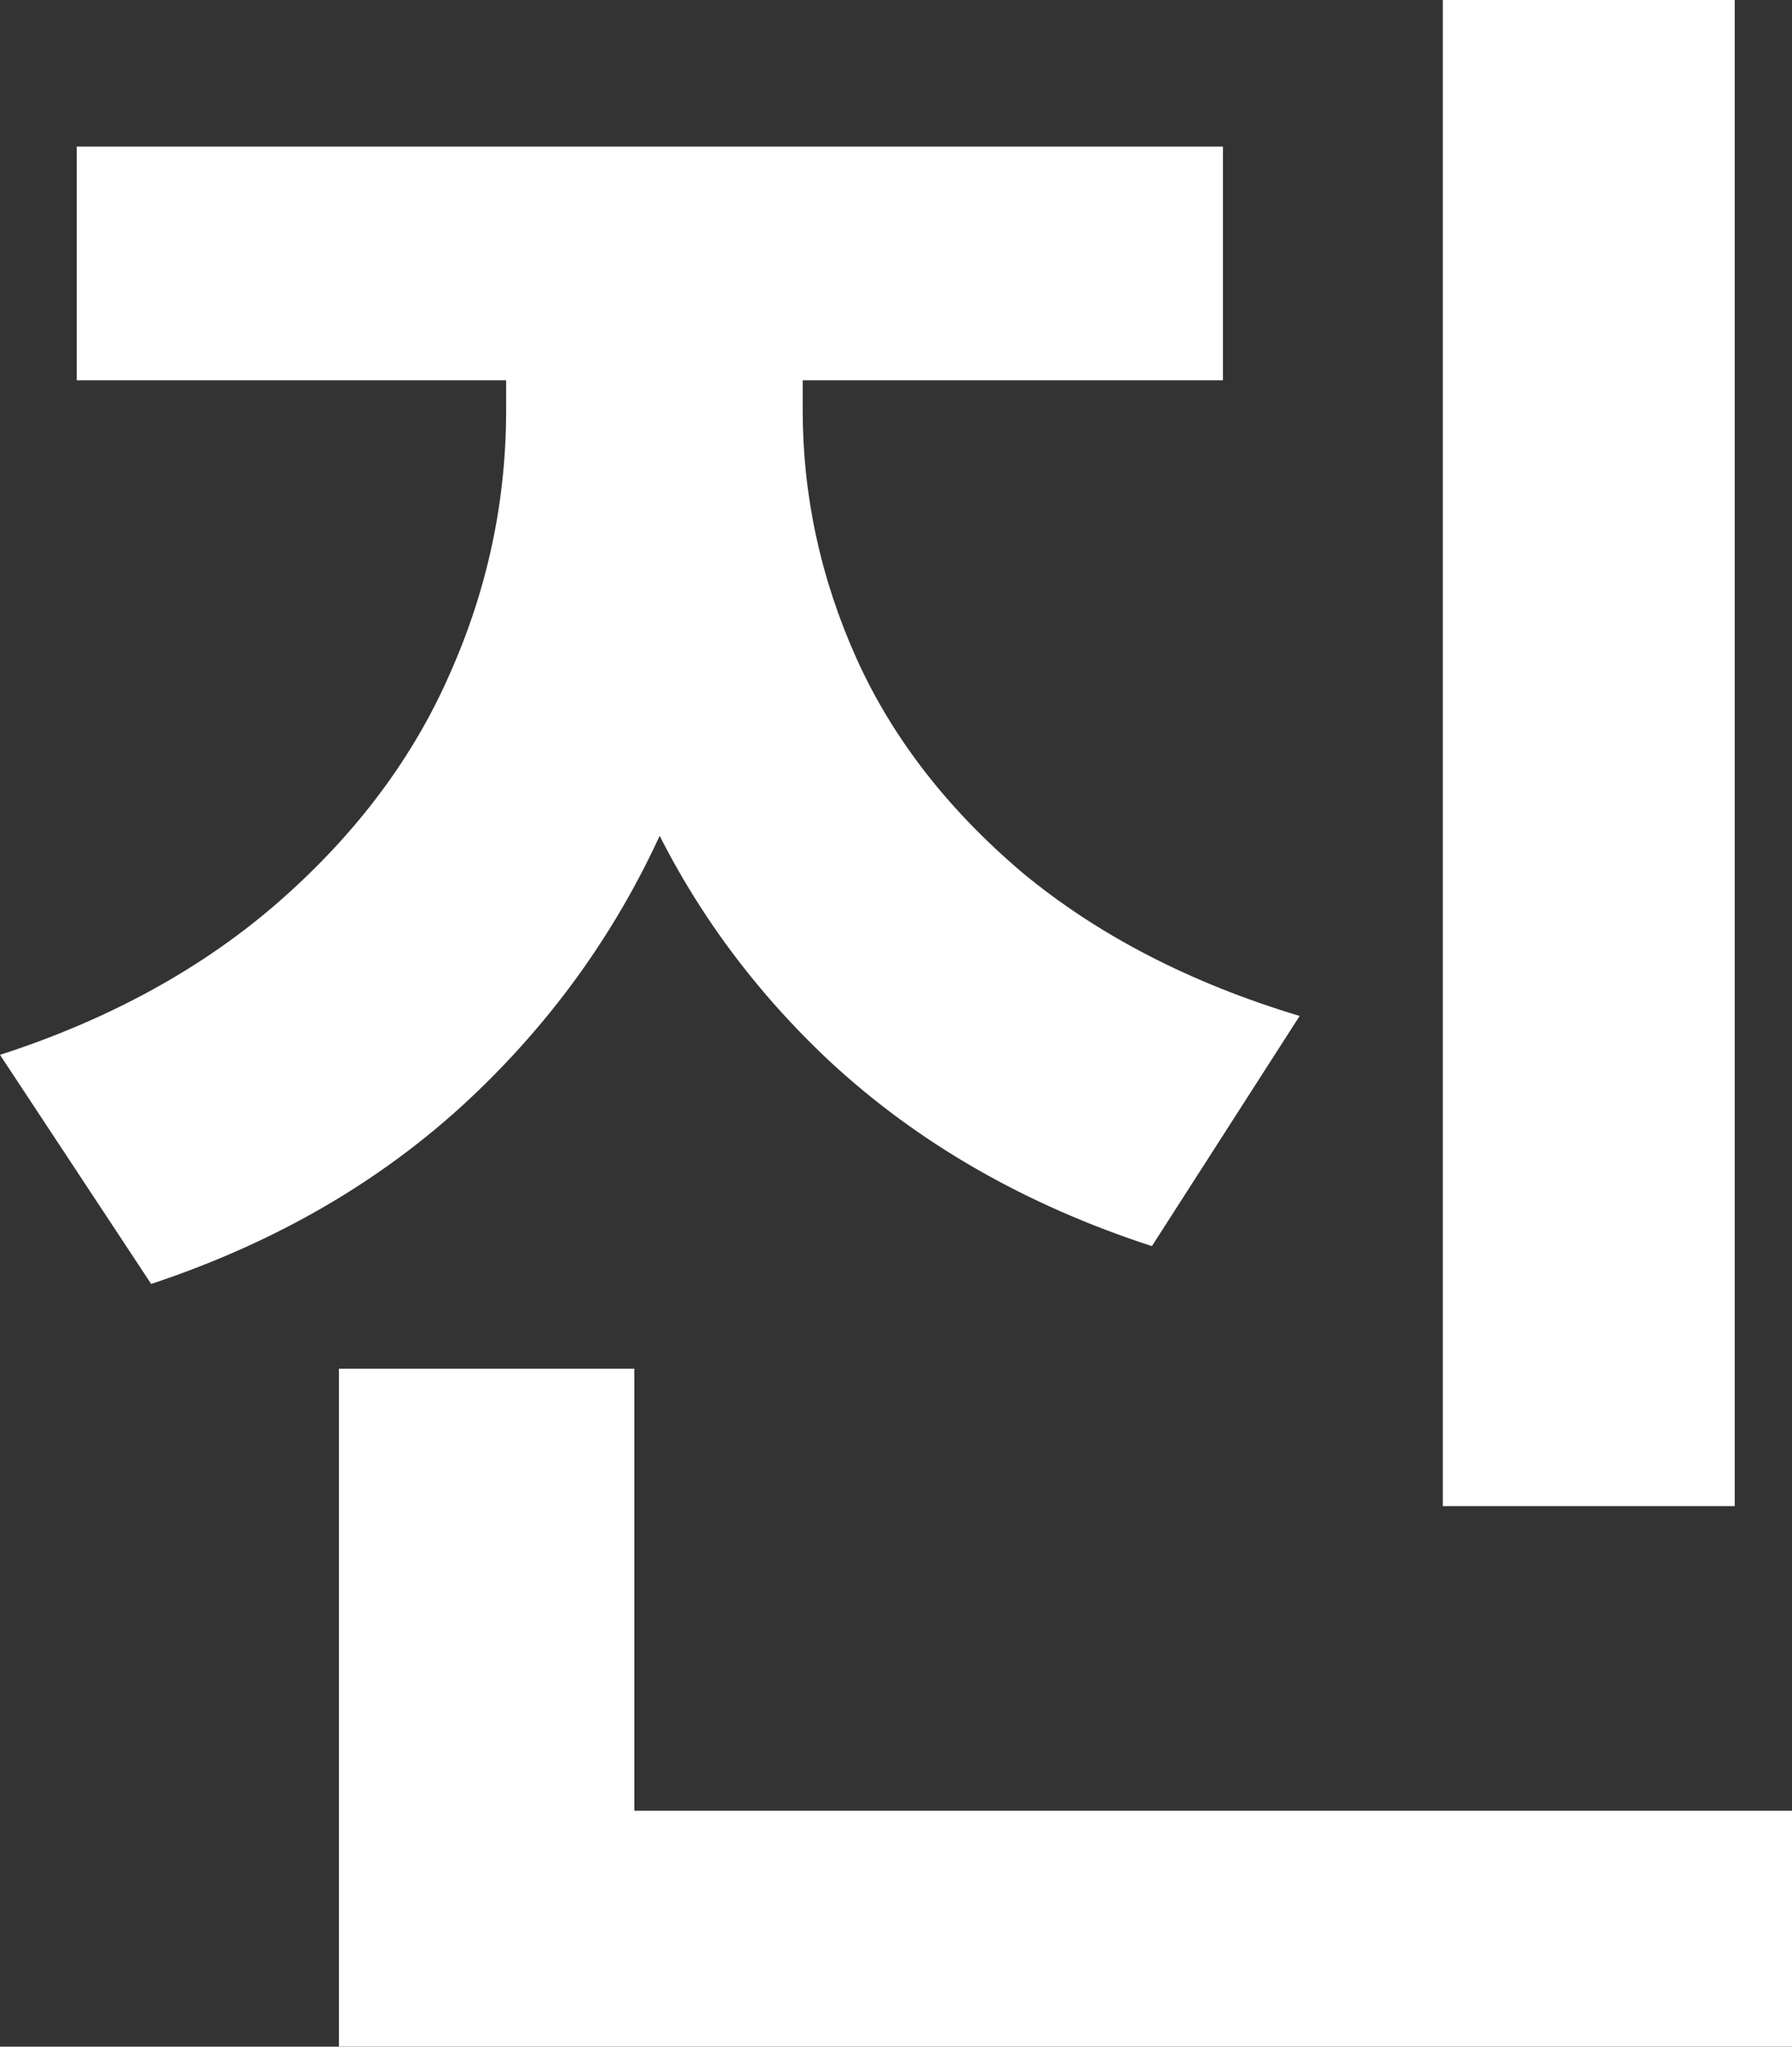
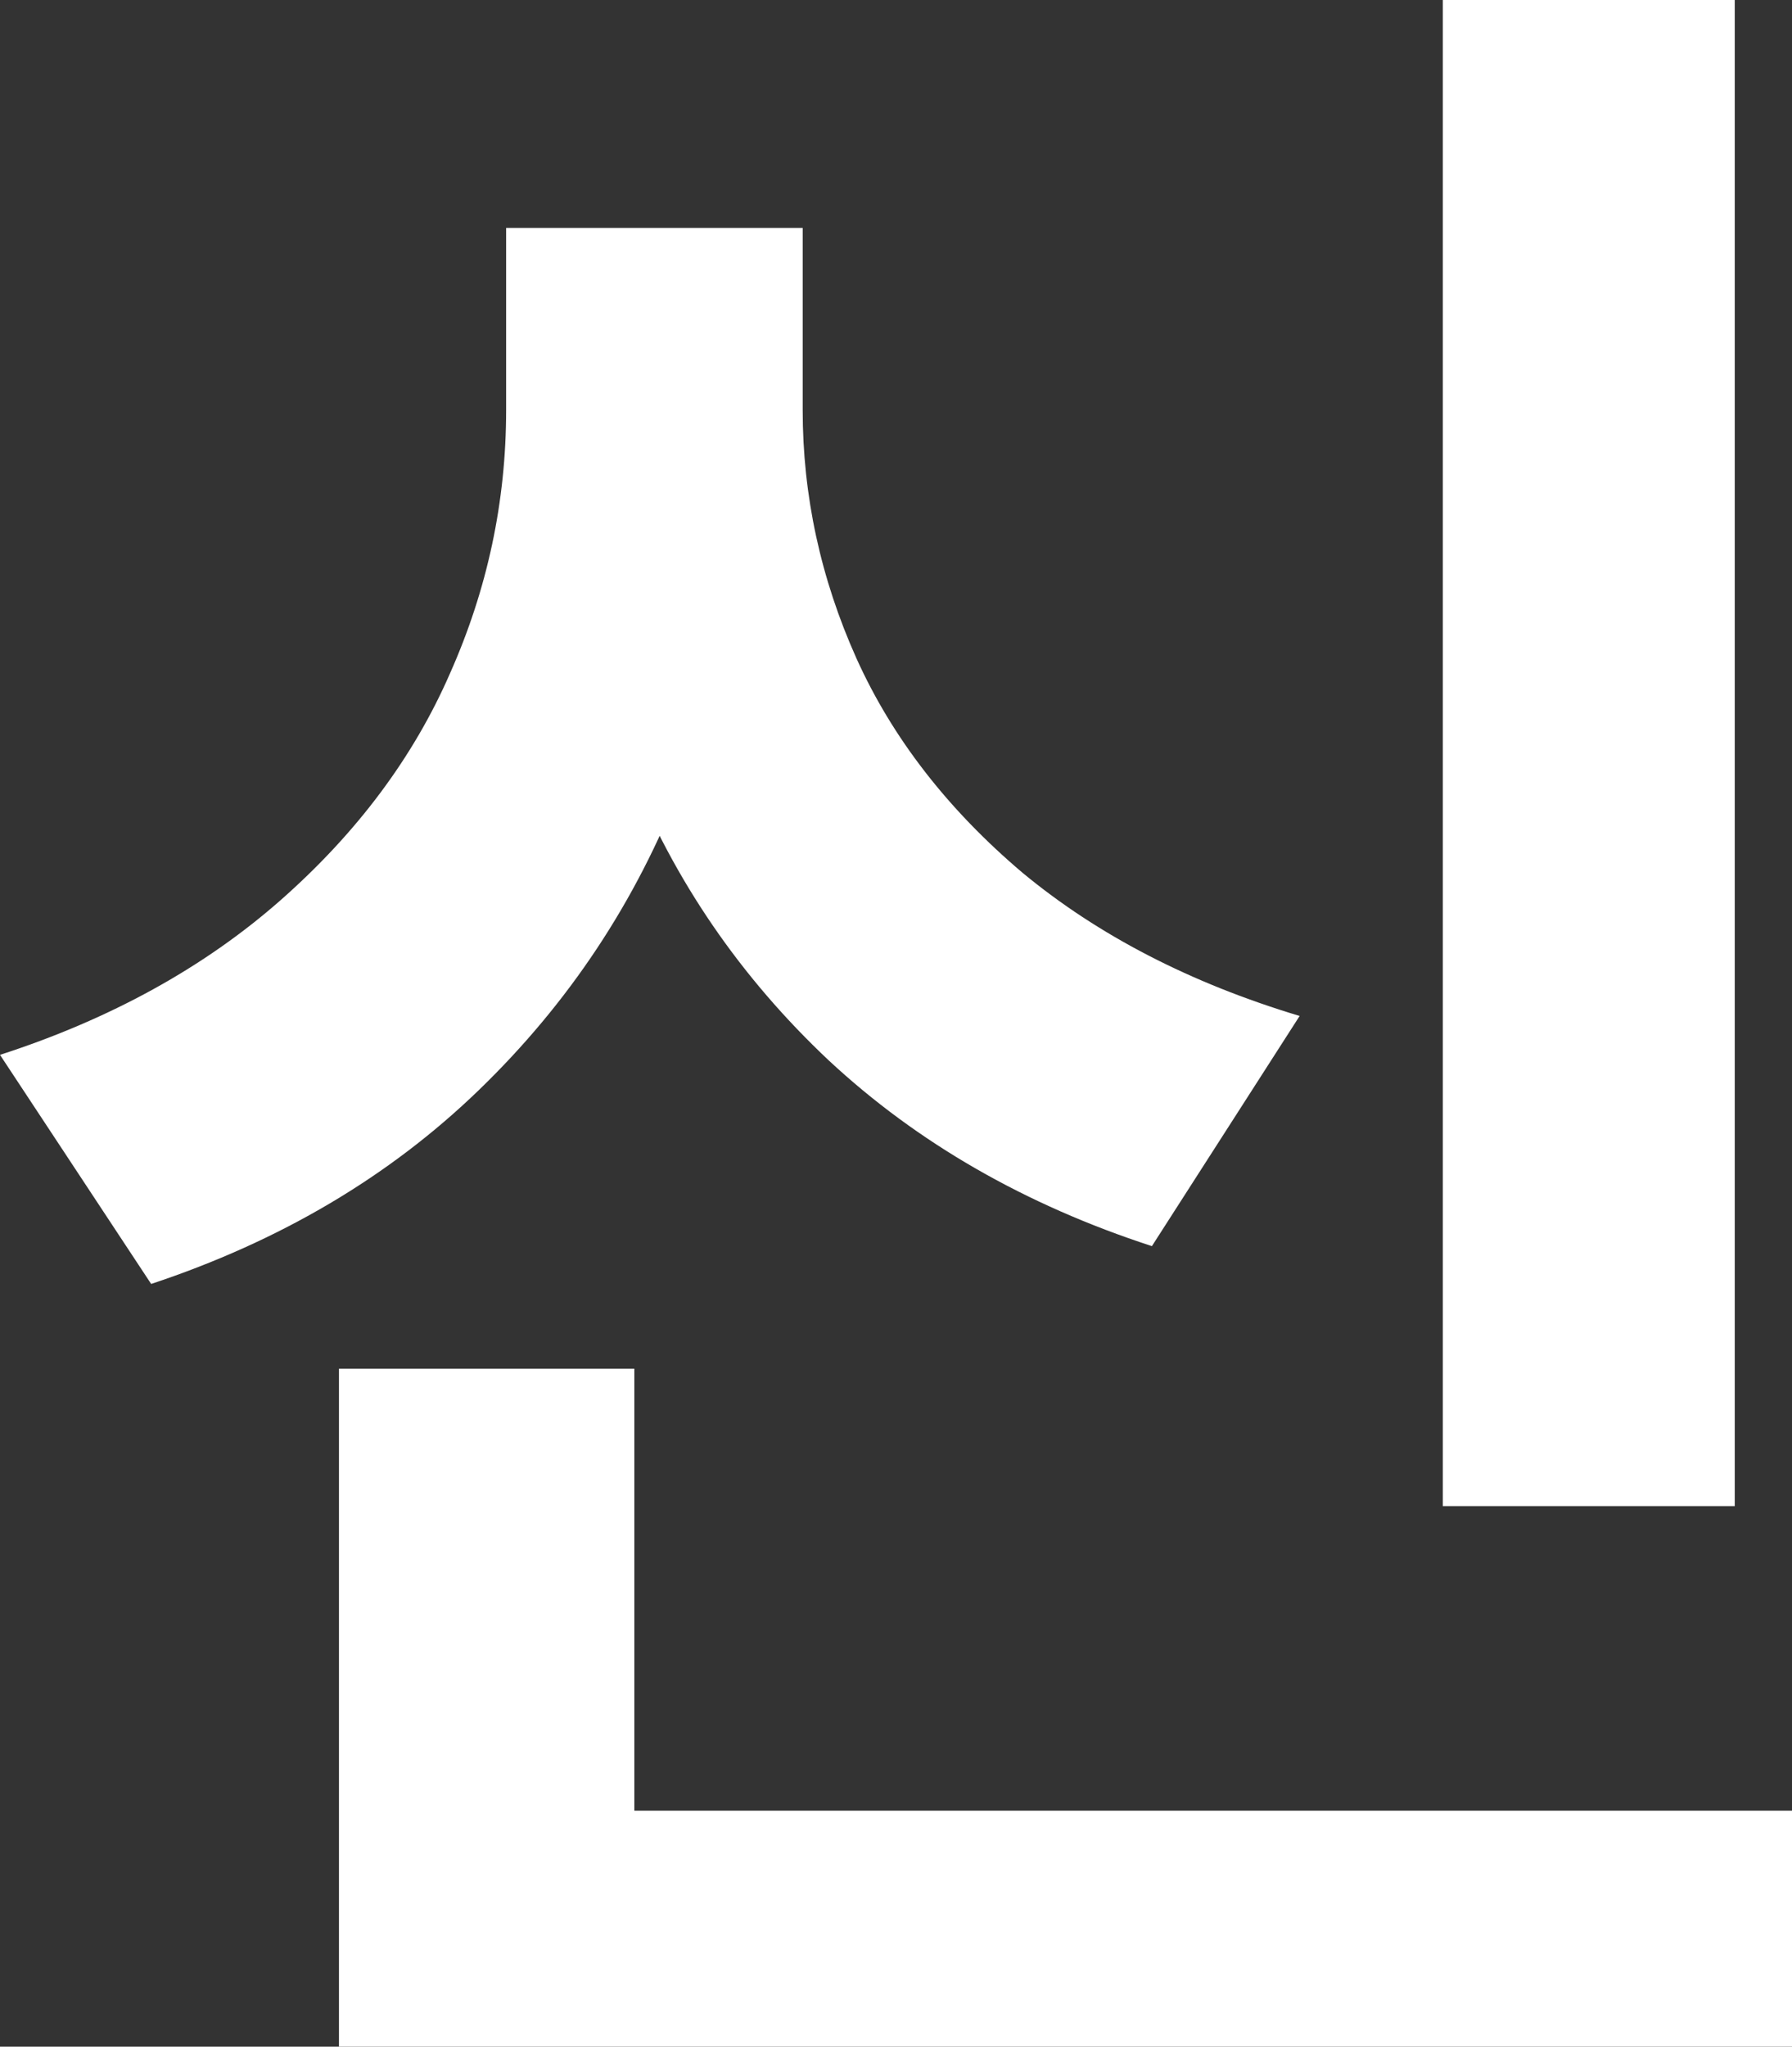
<svg xmlns="http://www.w3.org/2000/svg" fill="none" height="100%" overflow="visible" preserveAspectRatio="none" style="display: block;" viewBox="0 0 18.34 20.941" width="100%">
  <rect x="0" y="0" width="18.34" height="20.941" fill="#333333" stroke="none" />
-   <path d="M7.676 4.195C7.676 5.555 7.441 6.832 6.973 8.027C6.512 9.223 5.82 10.266 4.898 11.156C3.984 12.039 2.867 12.699 1.547 13.137L0 10.793C1.133 10.426 2.09 9.898 2.871 9.211C3.652 8.523 4.23 7.75 4.605 6.891C4.988 6.031 5.18 5.133 5.18 4.195V2.332H7.676V4.195ZM8.215 4.195C8.215 5.07 8.398 5.918 8.766 6.738C9.133 7.551 9.699 8.281 10.465 8.93C11.238 9.57 12.184 10.059 13.301 10.395L11.789 12.75C10.492 12.328 9.391 11.695 8.484 10.852C7.578 10 6.898 9.008 6.445 7.875C6 6.734 5.777 5.508 5.777 4.195V2.332H8.215V4.195ZM12.516 3.891H0.785V1.5H12.516V3.891ZM17.754 15.41H14.766V0H17.754V15.41ZM18.34 20.941H3.469V18.527H18.34V20.941ZM6.492 19.734H3.469V14.004H6.492V19.734Z" fill="white" id="Vector" />
+   <path d="M7.676 4.195C7.676 5.555 7.441 6.832 6.973 8.027C6.512 9.223 5.82 10.266 4.898 11.156C3.984 12.039 2.867 12.699 1.547 13.137L0 10.793C1.133 10.426 2.09 9.898 2.871 9.211C3.652 8.523 4.23 7.75 4.605 6.891C4.988 6.031 5.18 5.133 5.18 4.195V2.332H7.676V4.195ZM8.215 4.195C8.215 5.07 8.398 5.918 8.766 6.738C9.133 7.551 9.699 8.281 10.465 8.93C11.238 9.57 12.184 10.059 13.301 10.395L11.789 12.75C10.492 12.328 9.391 11.695 8.484 10.852C7.578 10 6.898 9.008 6.445 7.875C6 6.734 5.777 5.508 5.777 4.195V2.332H8.215V4.195ZM12.516 3.891V1.5H12.516V3.891ZM17.754 15.41H14.766V0H17.754V15.41ZM18.34 20.941H3.469V18.527H18.34V20.941ZM6.492 19.734H3.469V14.004H6.492V19.734Z" fill="white" id="Vector" />
</svg>